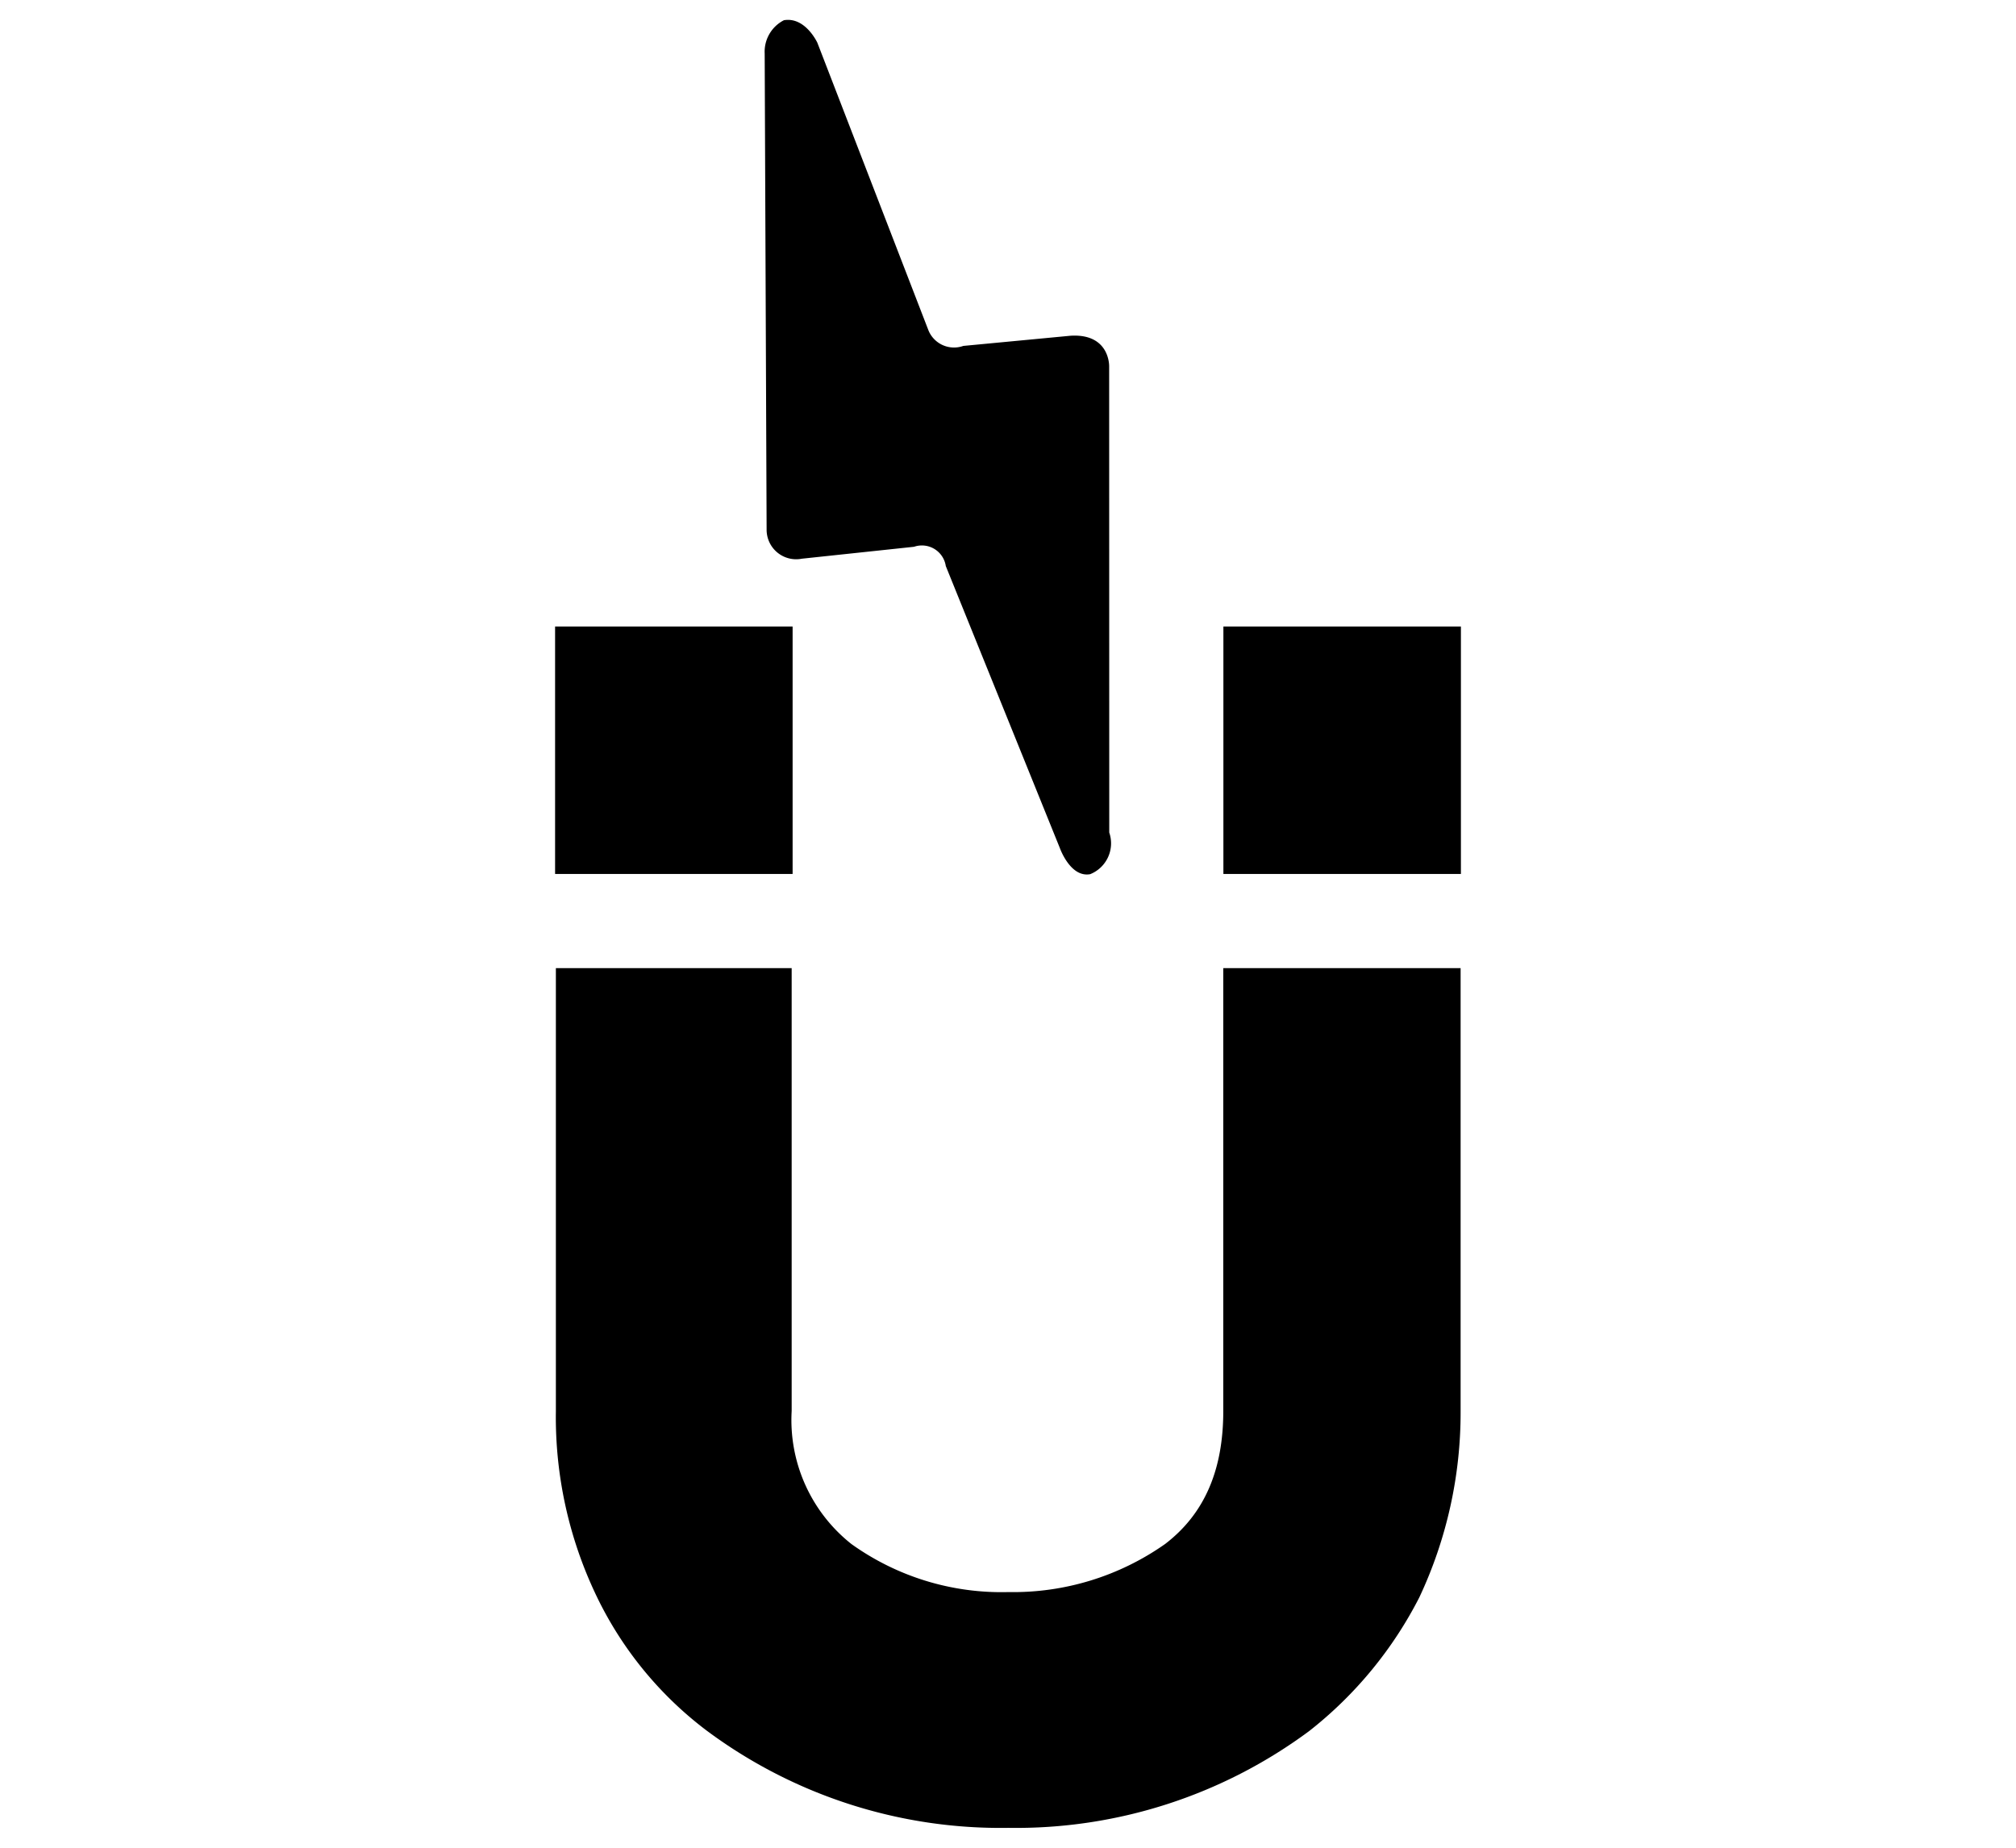
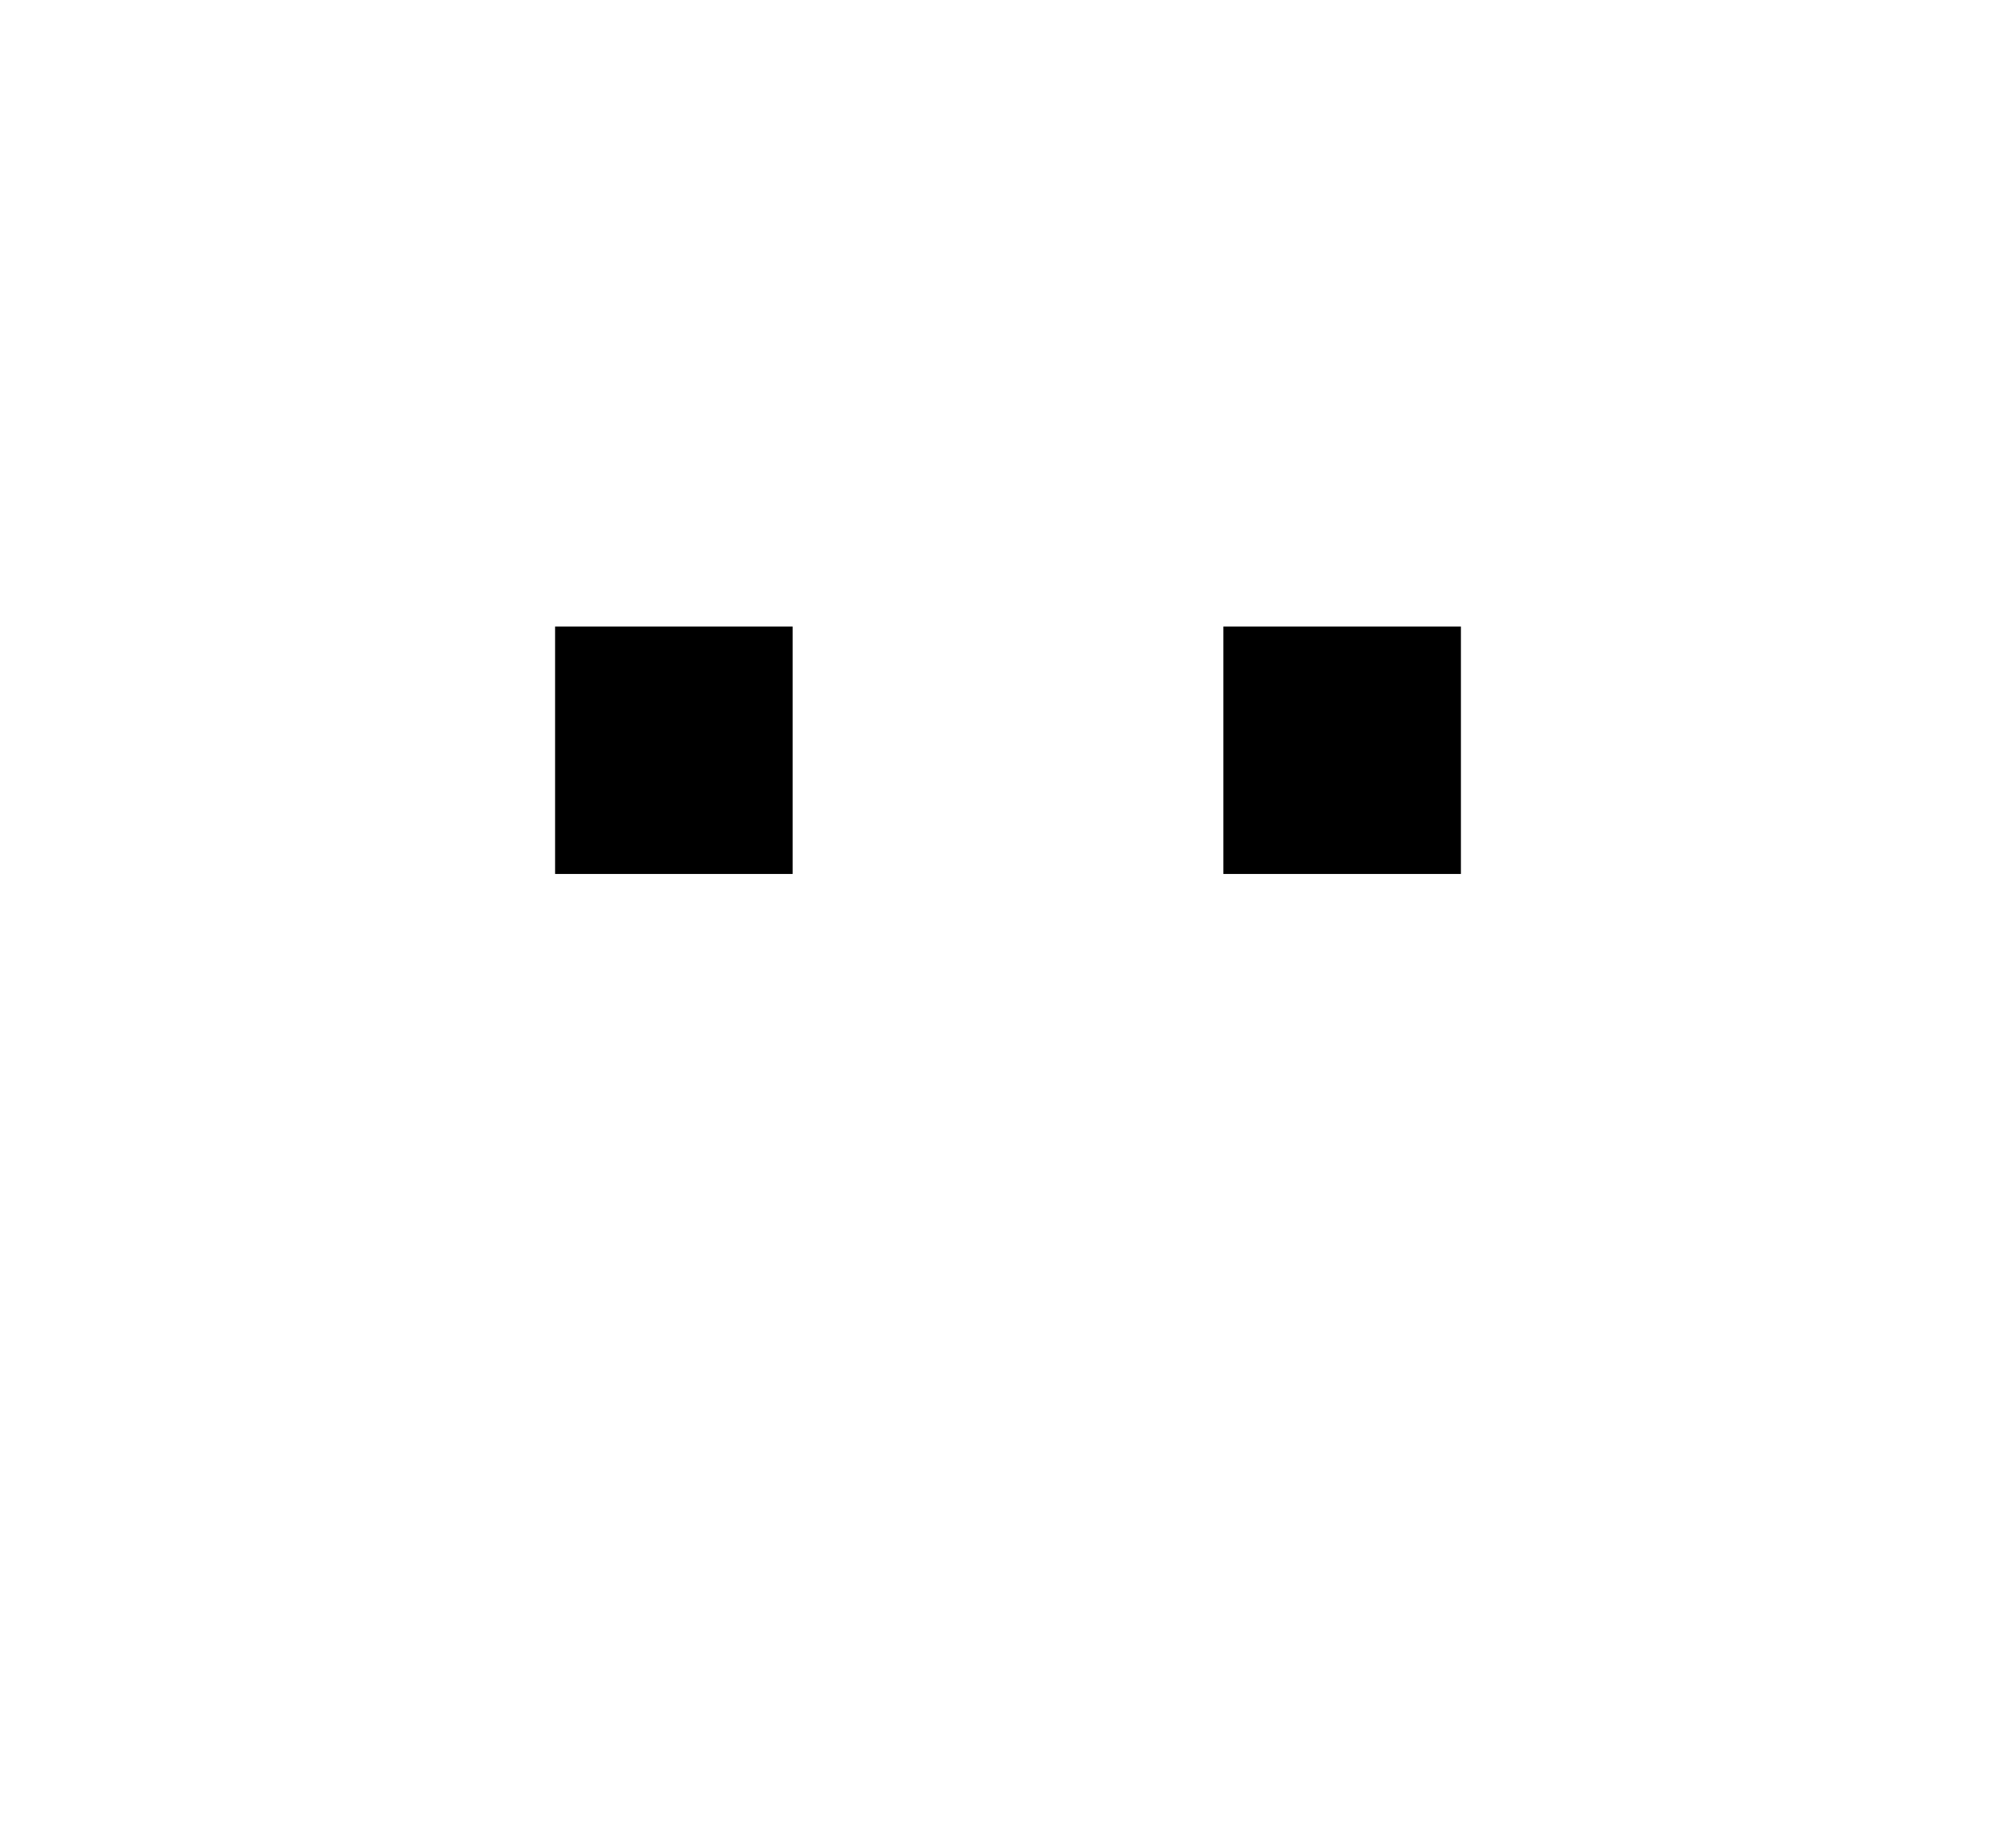
<svg xmlns="http://www.w3.org/2000/svg" width="120" height="110" viewBox="0 0 120 110">
  <title>icon-guarantee</title>
-   <path d="M60.015,108.817A29.286,29.286,0,0,1,42.1,103.054a21.886,21.886,0,0,1-6.549-7.947,24.62,24.62,0,0,1-2.463-11.107V57.636H47.123V84.001A9.41,9.41,0,0,0,50.68,91.92a15.325,15.325,0,0,0,9.336,2.86,15.699,15.699,0,0,0,9.34-2.865c2.325-1.782,3.458-4.373,3.458-7.914V57.636H86.941V84.001a25.854,25.854,0,0,1-2.455,11.09,23.957,23.957,0,0,1-6.543,7.951A29.287,29.287,0,0,1,60.015,108.817Z" />
-   <path d="M46.662,1.204a2.103,2.103,0,0,0-1.145,1.988l.115,28.335a1.757,1.757,0,0,0,2.097,1.734l6.678-.71a1.438,1.438,0,0,1,1.89,1.147L63.092,50.5s.622,1.76,1.799,1.542a1.977,1.977,0,0,0,1.136-2.48l-.006-27.747s.063-1.969-2.296-1.828l-6.385.606a1.643,1.643,0,0,1-2.083-.947l-6.604-17.1S47.937.985,46.662,1.204Z" />
  <rect x="33.041" y="37.301" width="14.138" height="14.728" />
  <rect x="72.821" y="37.301" width="14.138" height="14.728" />
</svg>